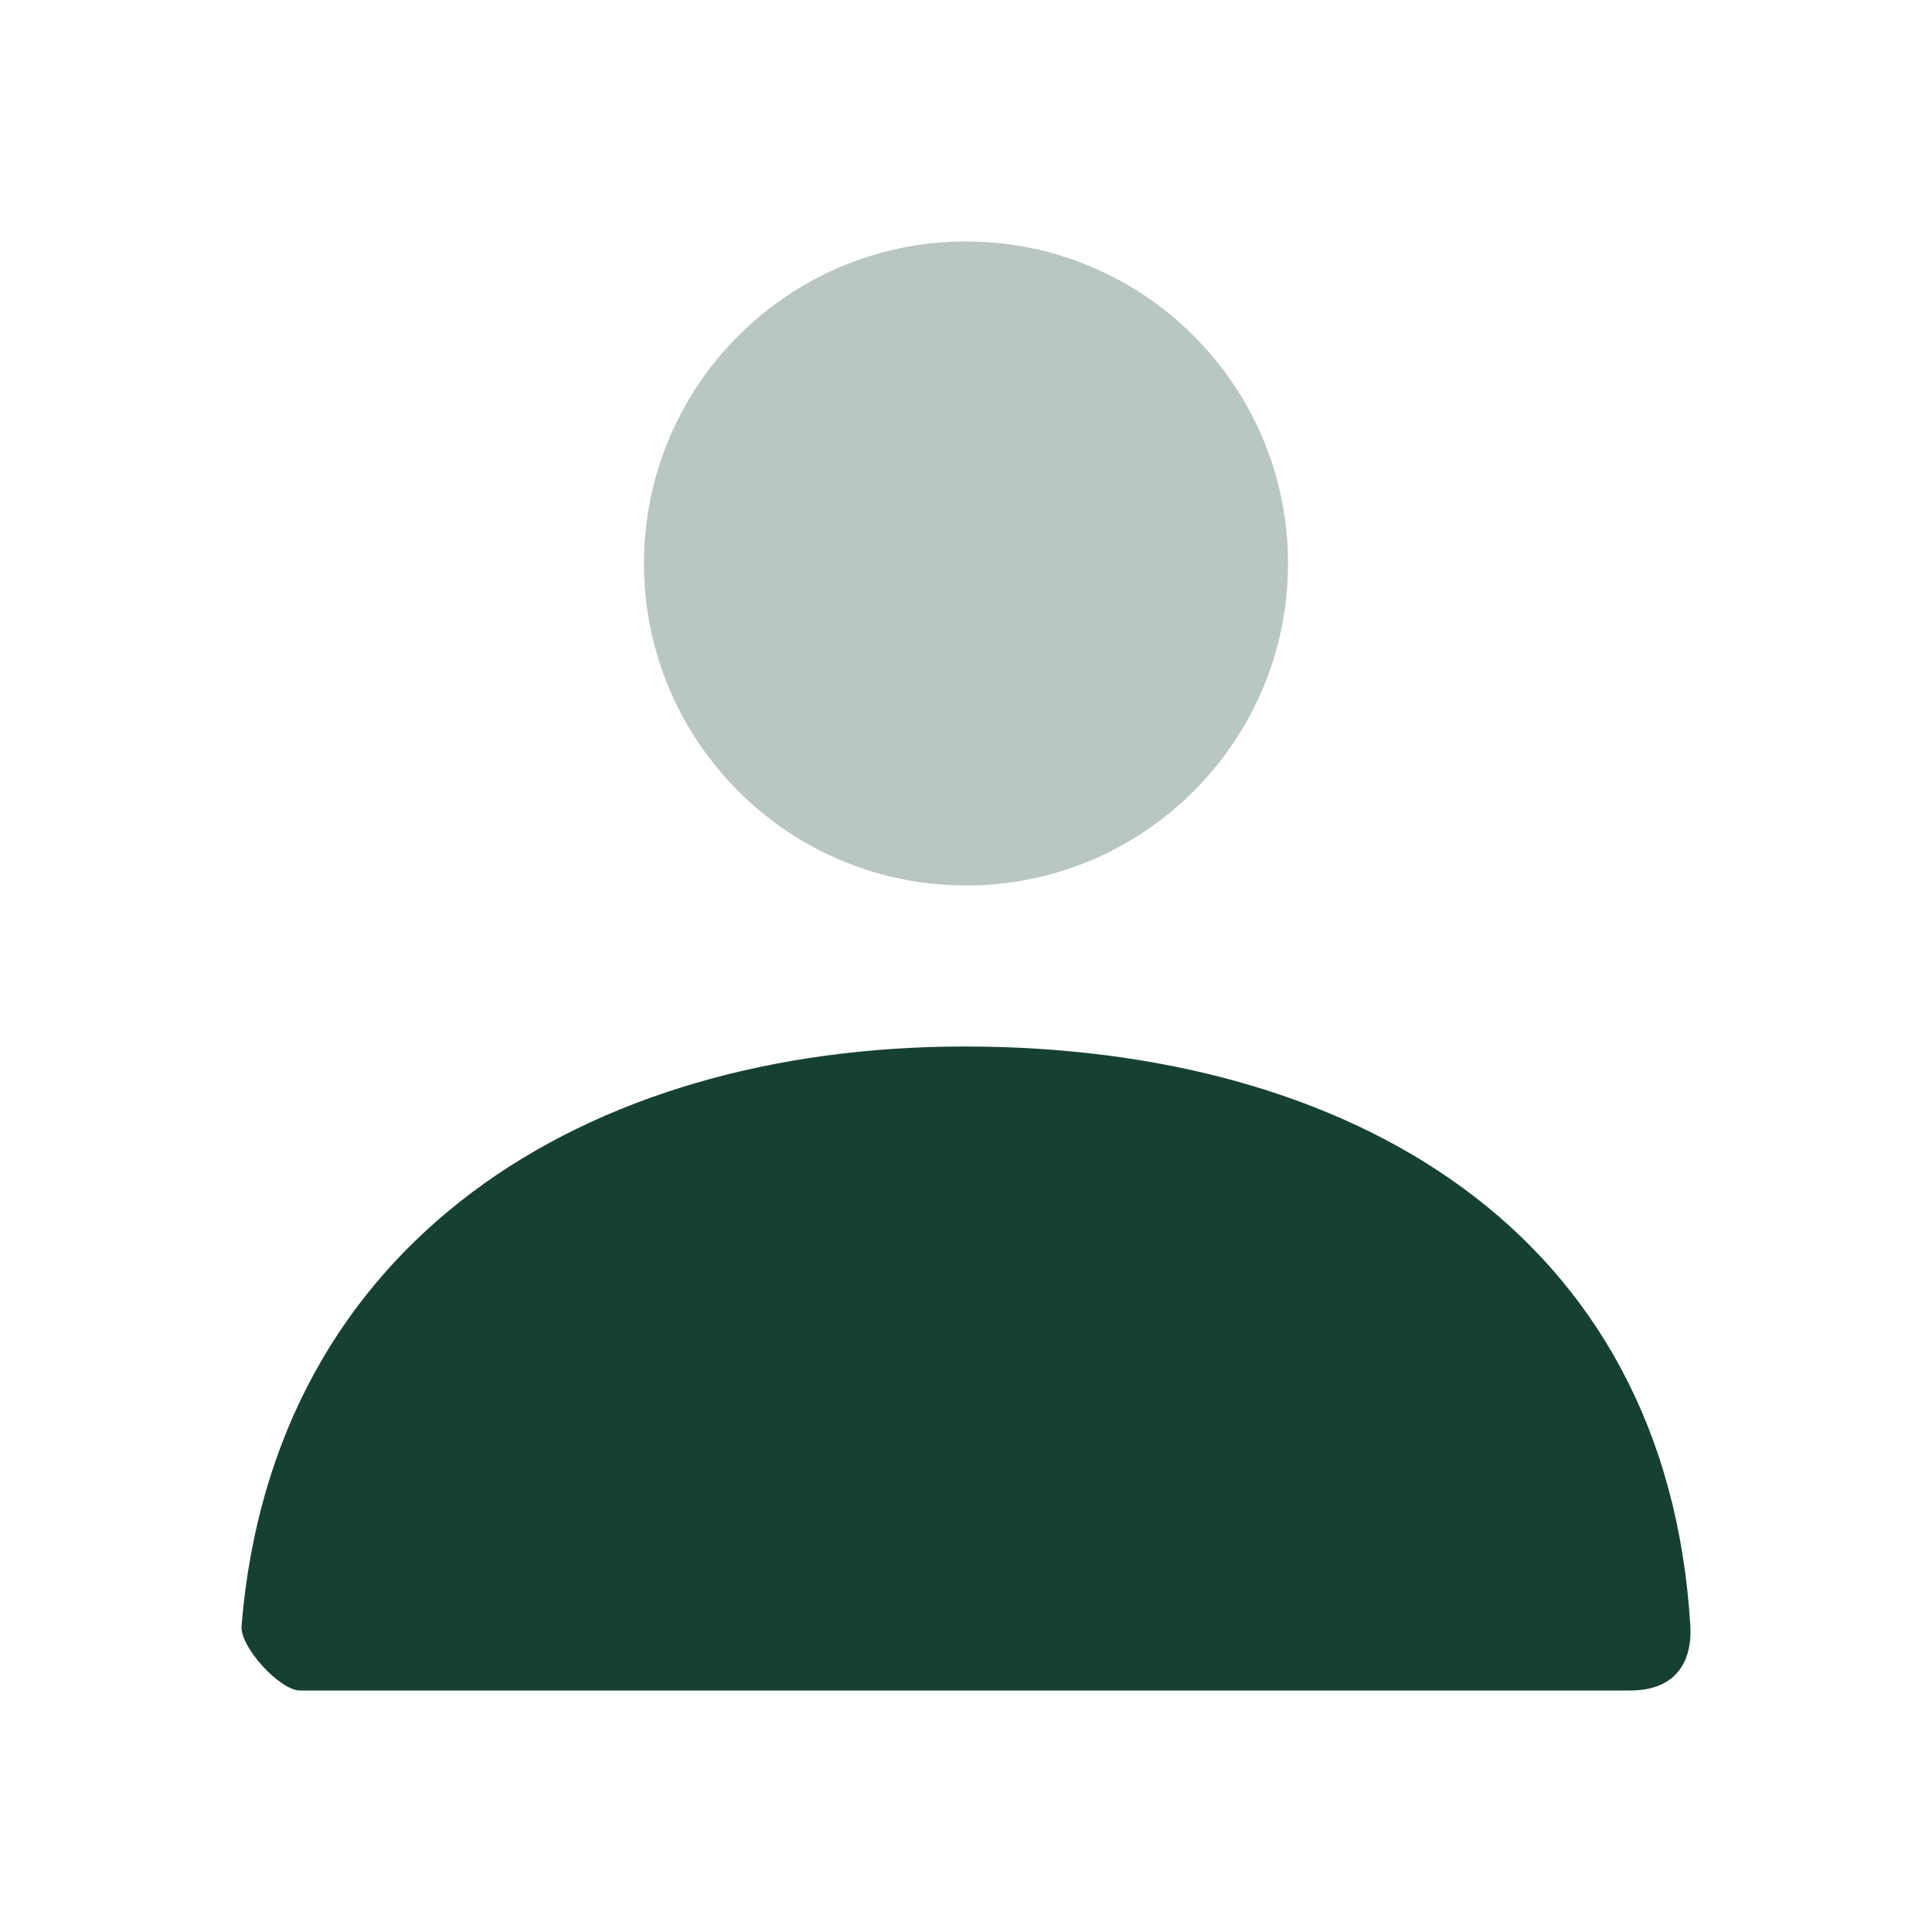
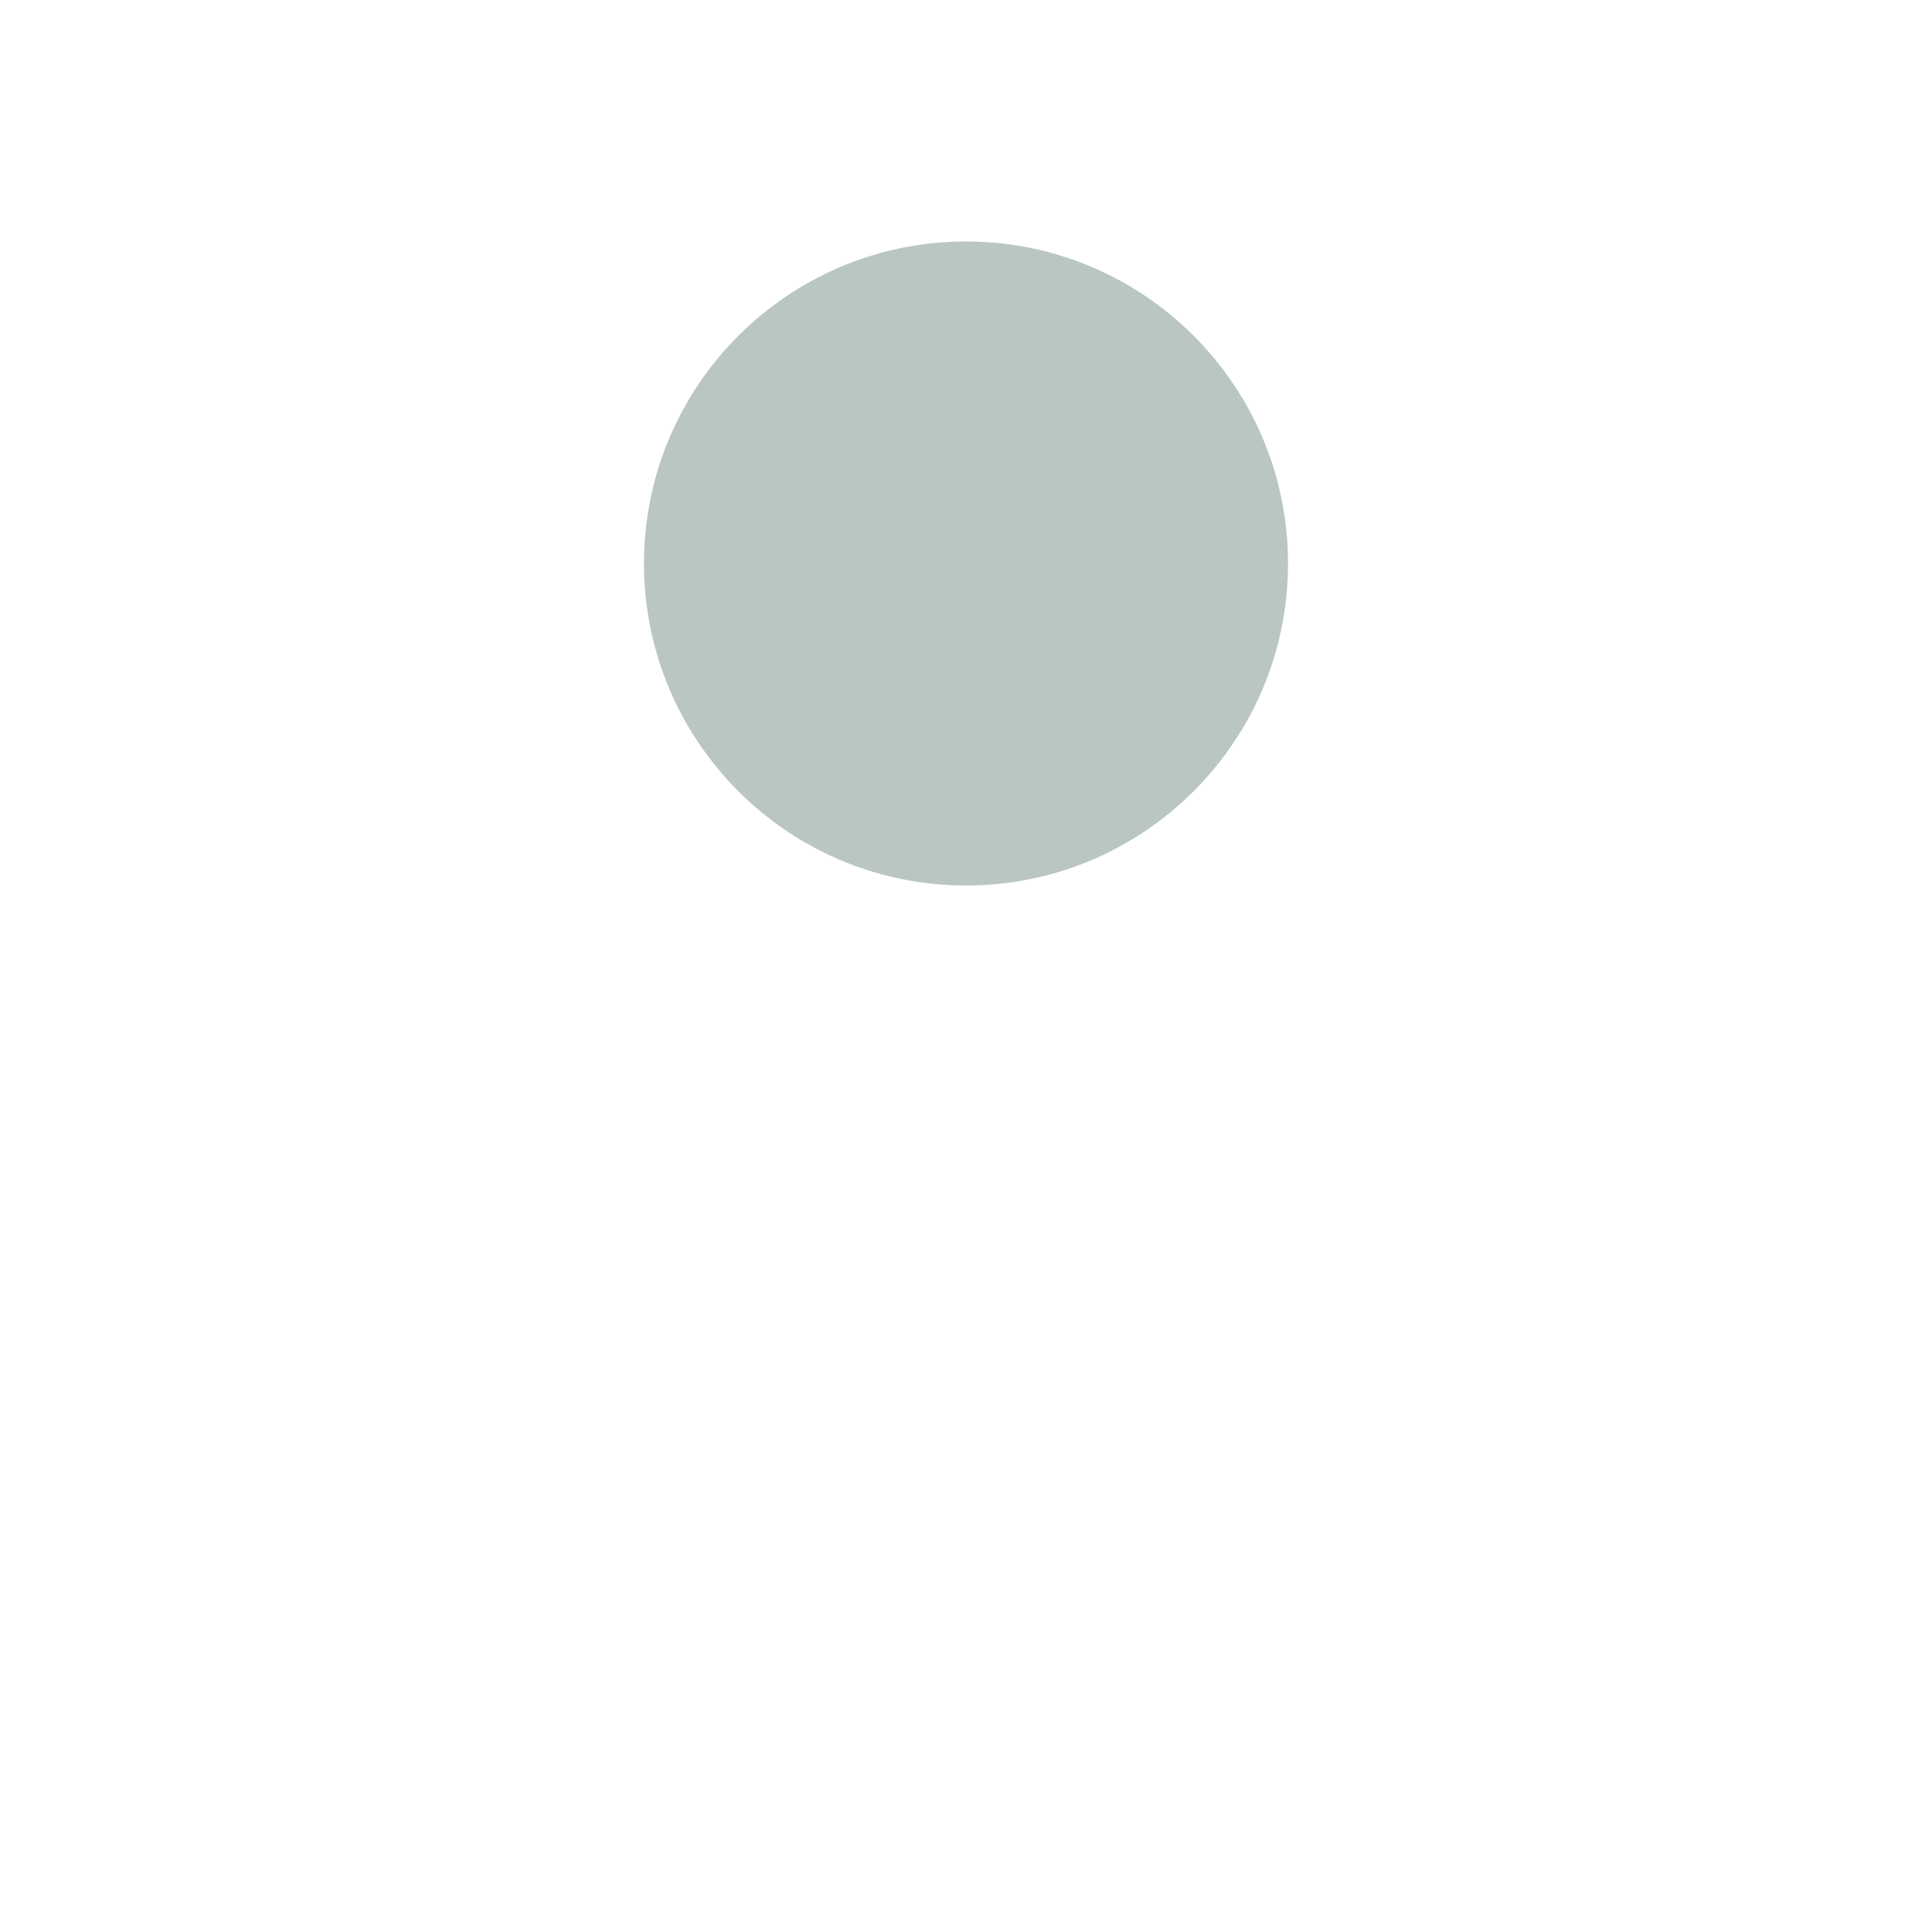
<svg xmlns="http://www.w3.org/2000/svg" width="48" height="48" viewBox="0 0 48 48" fill="none">
  <path opacity="0.3" d="M24 22C19.582 22 16 18.418 16 14C16 9.582 19.582 6 24 6C28.418 6 32 9.582 32 14C32 18.418 28.418 22 24 22Z" fill="#174035" />
-   <path d="M6.001 40.398C6.777 30.853 14.524 26 23.967 26C33.542 26 41.41 30.586 41.996 40.4C42.019 40.791 41.996 42 40.493 42C33.082 42 22.069 42 7.455 42C6.953 42 5.959 40.918 6.001 40.398Z" fill="#174035" />
</svg>